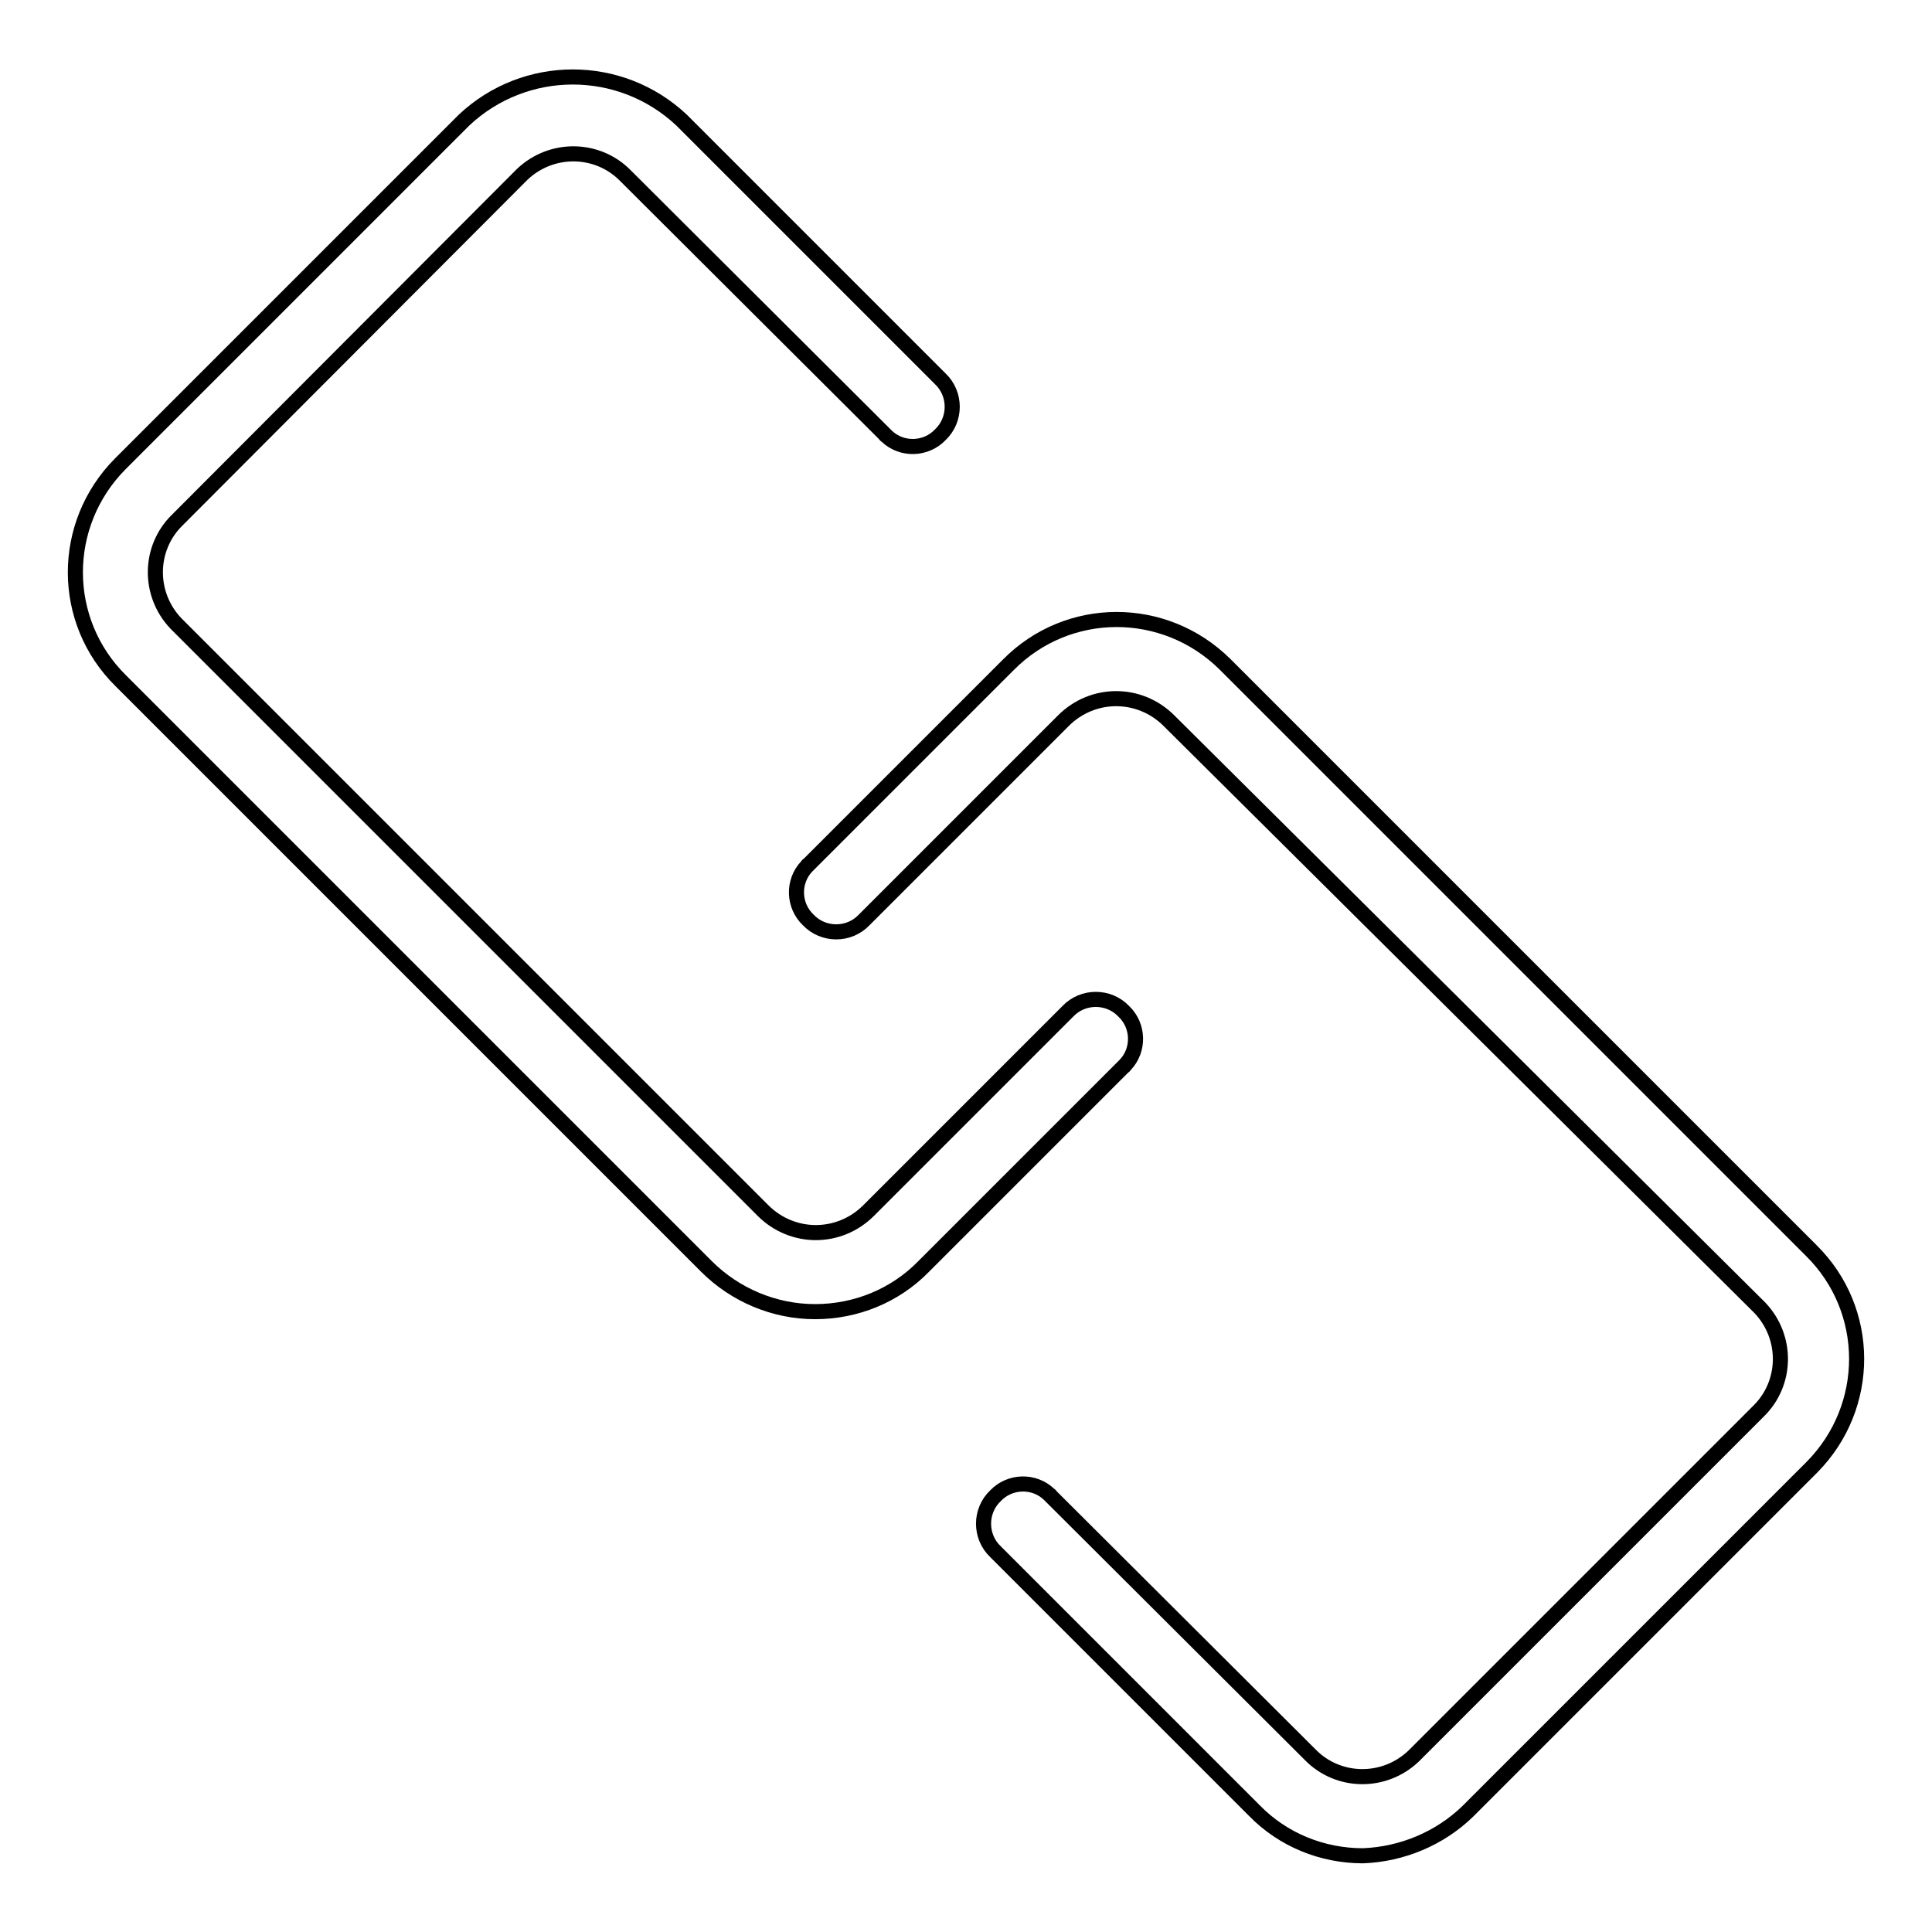
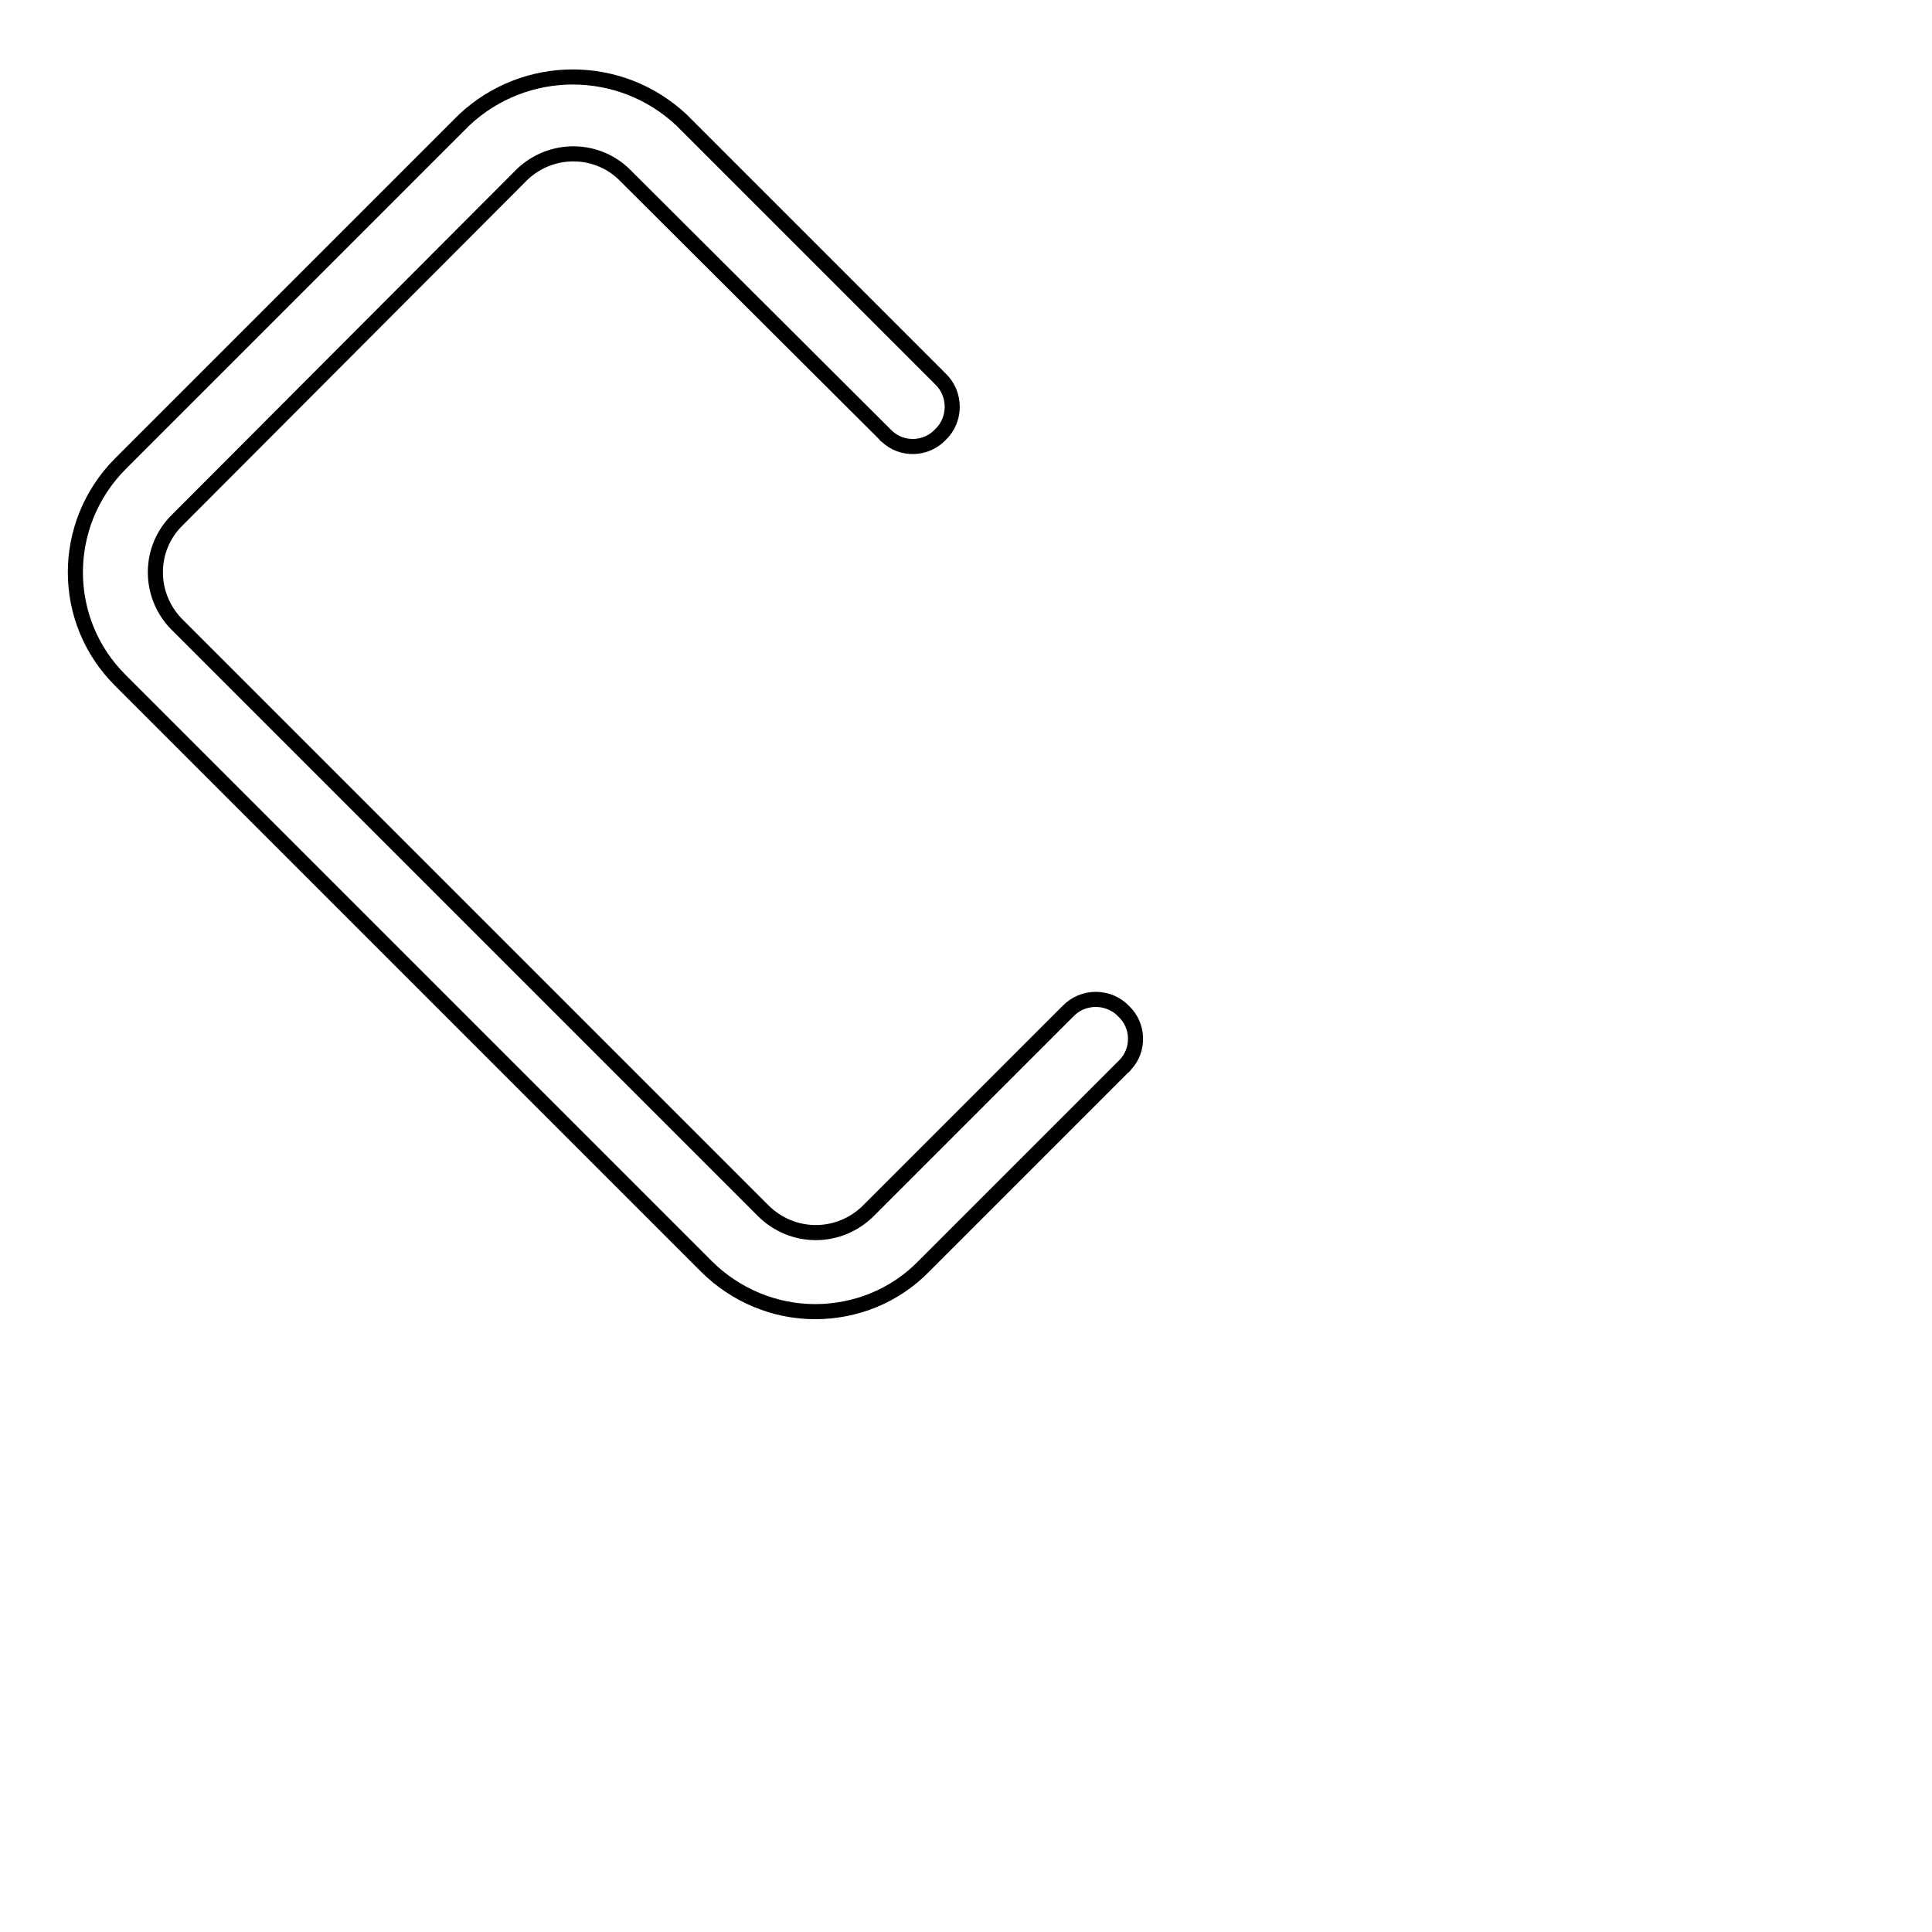
<svg xmlns="http://www.w3.org/2000/svg" version="1.1" x="0px" y="0px" viewBox="0 0 256 256" enable-background="new 0 0 256 256" xml:space="preserve">
  <g>
    <path stroke-width="2" fill-opacity="0" stroke="#000000" d="M108,173.8c-5.4,0-10.6-2.2-14.4-6L16,90.2c-8-7.9-8-20.7-0.1-28.7c0,0,0.1-0.1,0.1-0.1l45.5-45.5 c8.1-7.6,20.7-7.6,28.8,0l34.3,34.3c2.1,2,2.1,5.4,0,7.4c0,0,0,0,0,0c-1.9,2-5.1,2.1-7.1,0.2c-0.1-0.1-0.2-0.1-0.2-0.2L82.9,23.3 c-3.7-3.8-9.8-3.9-13.7-0.2c-0.1,0.1-0.1,0.1-0.2,0.2L23.5,68.9c-3.8,3.7-3.9,9.8-0.2,13.7c0.1,0.1,0.1,0.1,0.2,0.2l77.6,77.6 c3.9,3.9,10.1,3.9,14,0c0,0,0,0,0,0l26.4-26.4c2-2.1,5.4-2.1,7.4,0c0,0,0,0,0,0c2,1.9,2.1,5.1,0.2,7.1c-0.1,0.1-0.1,0.2-0.2,0.2 l-26.5,26.5C118.6,171.7,113.4,173.8,108,173.8z" />
-     <path stroke-width="2" fill-opacity="0" stroke="#000000" d="M180.6,245.9c-5.4,0-10.6-2.1-14.4-6l-34.3-34.3c-2.1-2-2.1-5.4,0-7.4c0,0,0,0,0,0c1.9-2,5.1-2.1,7.1-0.2 c0.1,0.1,0.2,0.1,0.2,0.2l34.4,34.3c3.7,3.8,9.8,3.9,13.7,0.2c0.1-0.1,0.1-0.1,0.2-0.2l45.5-45.5c3.8-3.7,3.9-9.8,0.2-13.7 c-0.1-0.1-0.1-0.1-0.2-0.2l-78.1-77.6c-3.9-3.9-10.1-3.9-14,0c0,0,0,0,0,0l-26.4,26.4c-2,2.1-5.4,2.1-7.4,0c0,0,0,0,0,0 c-2-1.9-2.1-5.1-0.2-7.1c0.1-0.1,0.1-0.2,0.2-0.2l26.5-26.5c7.9-8,20.7-8,28.7-0.1c0,0,0.1,0.1,0.1,0.1l77.6,77.6 c8,7.9,8,20.7,0.1,28.7c0,0-0.1,0.1-0.1,0.1l-45.5,45.5C190.8,243.6,185.8,245.7,180.6,245.9L180.6,245.9z" />
  </g>
</svg>